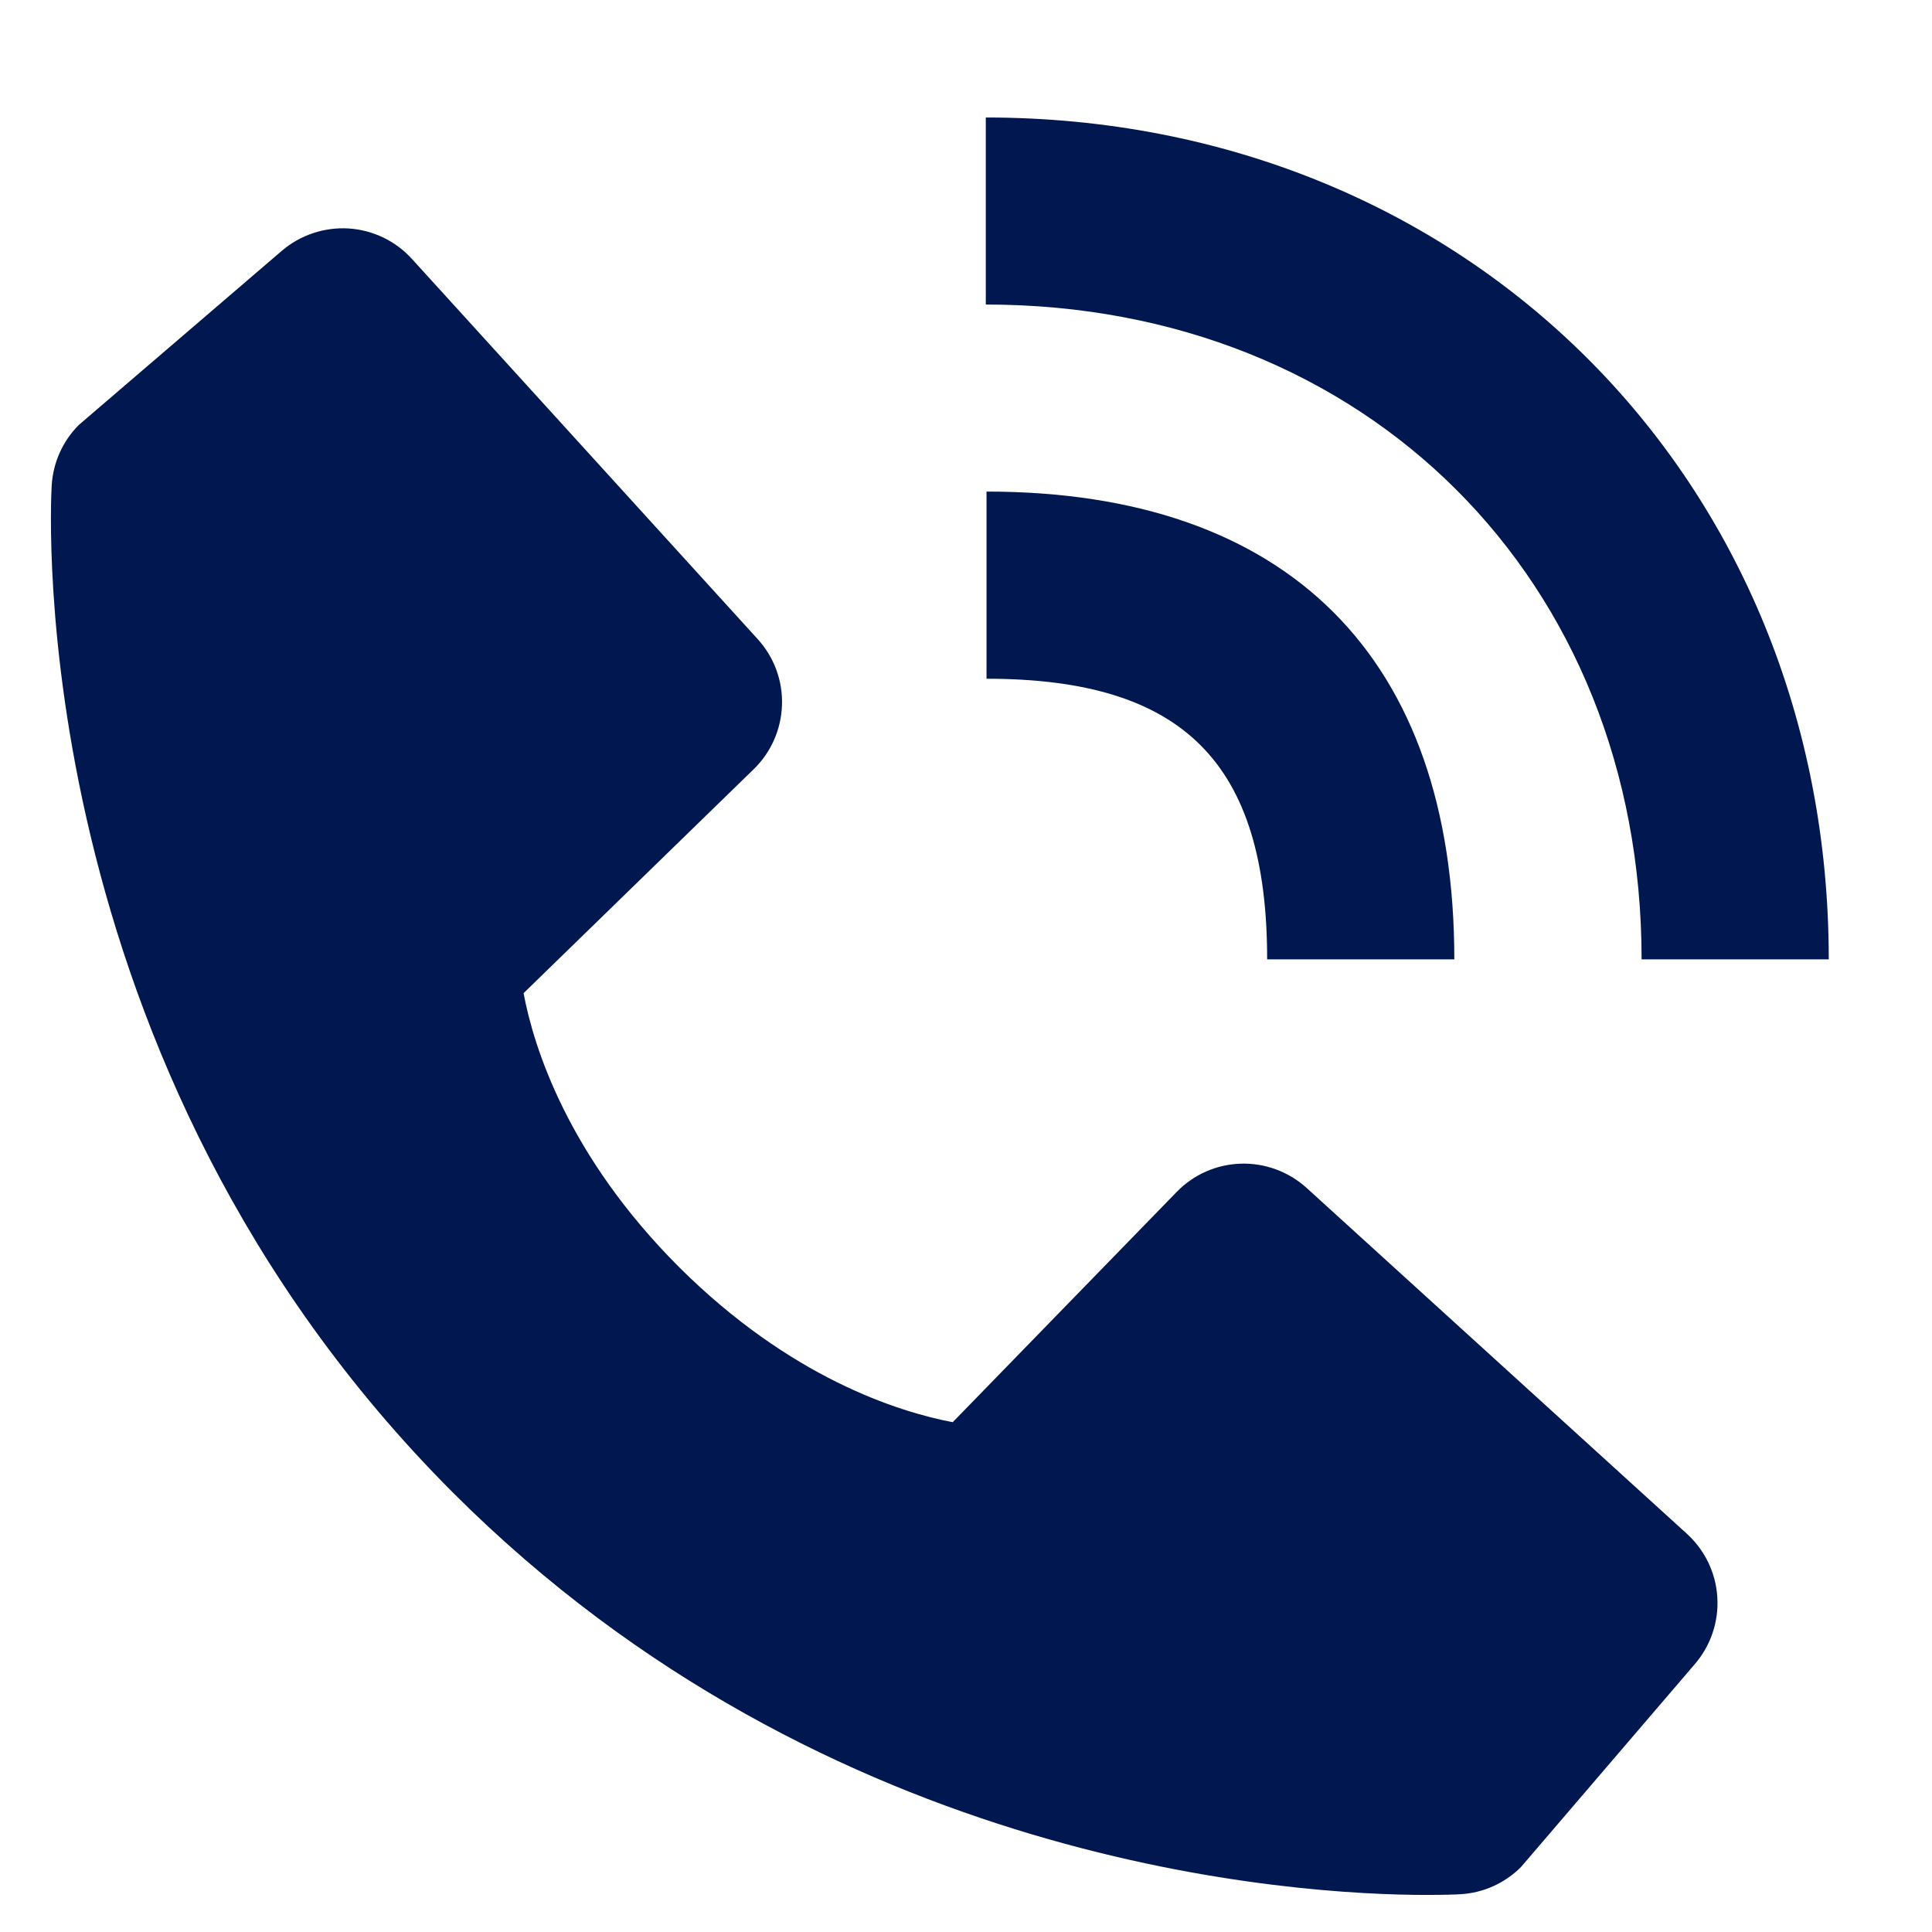
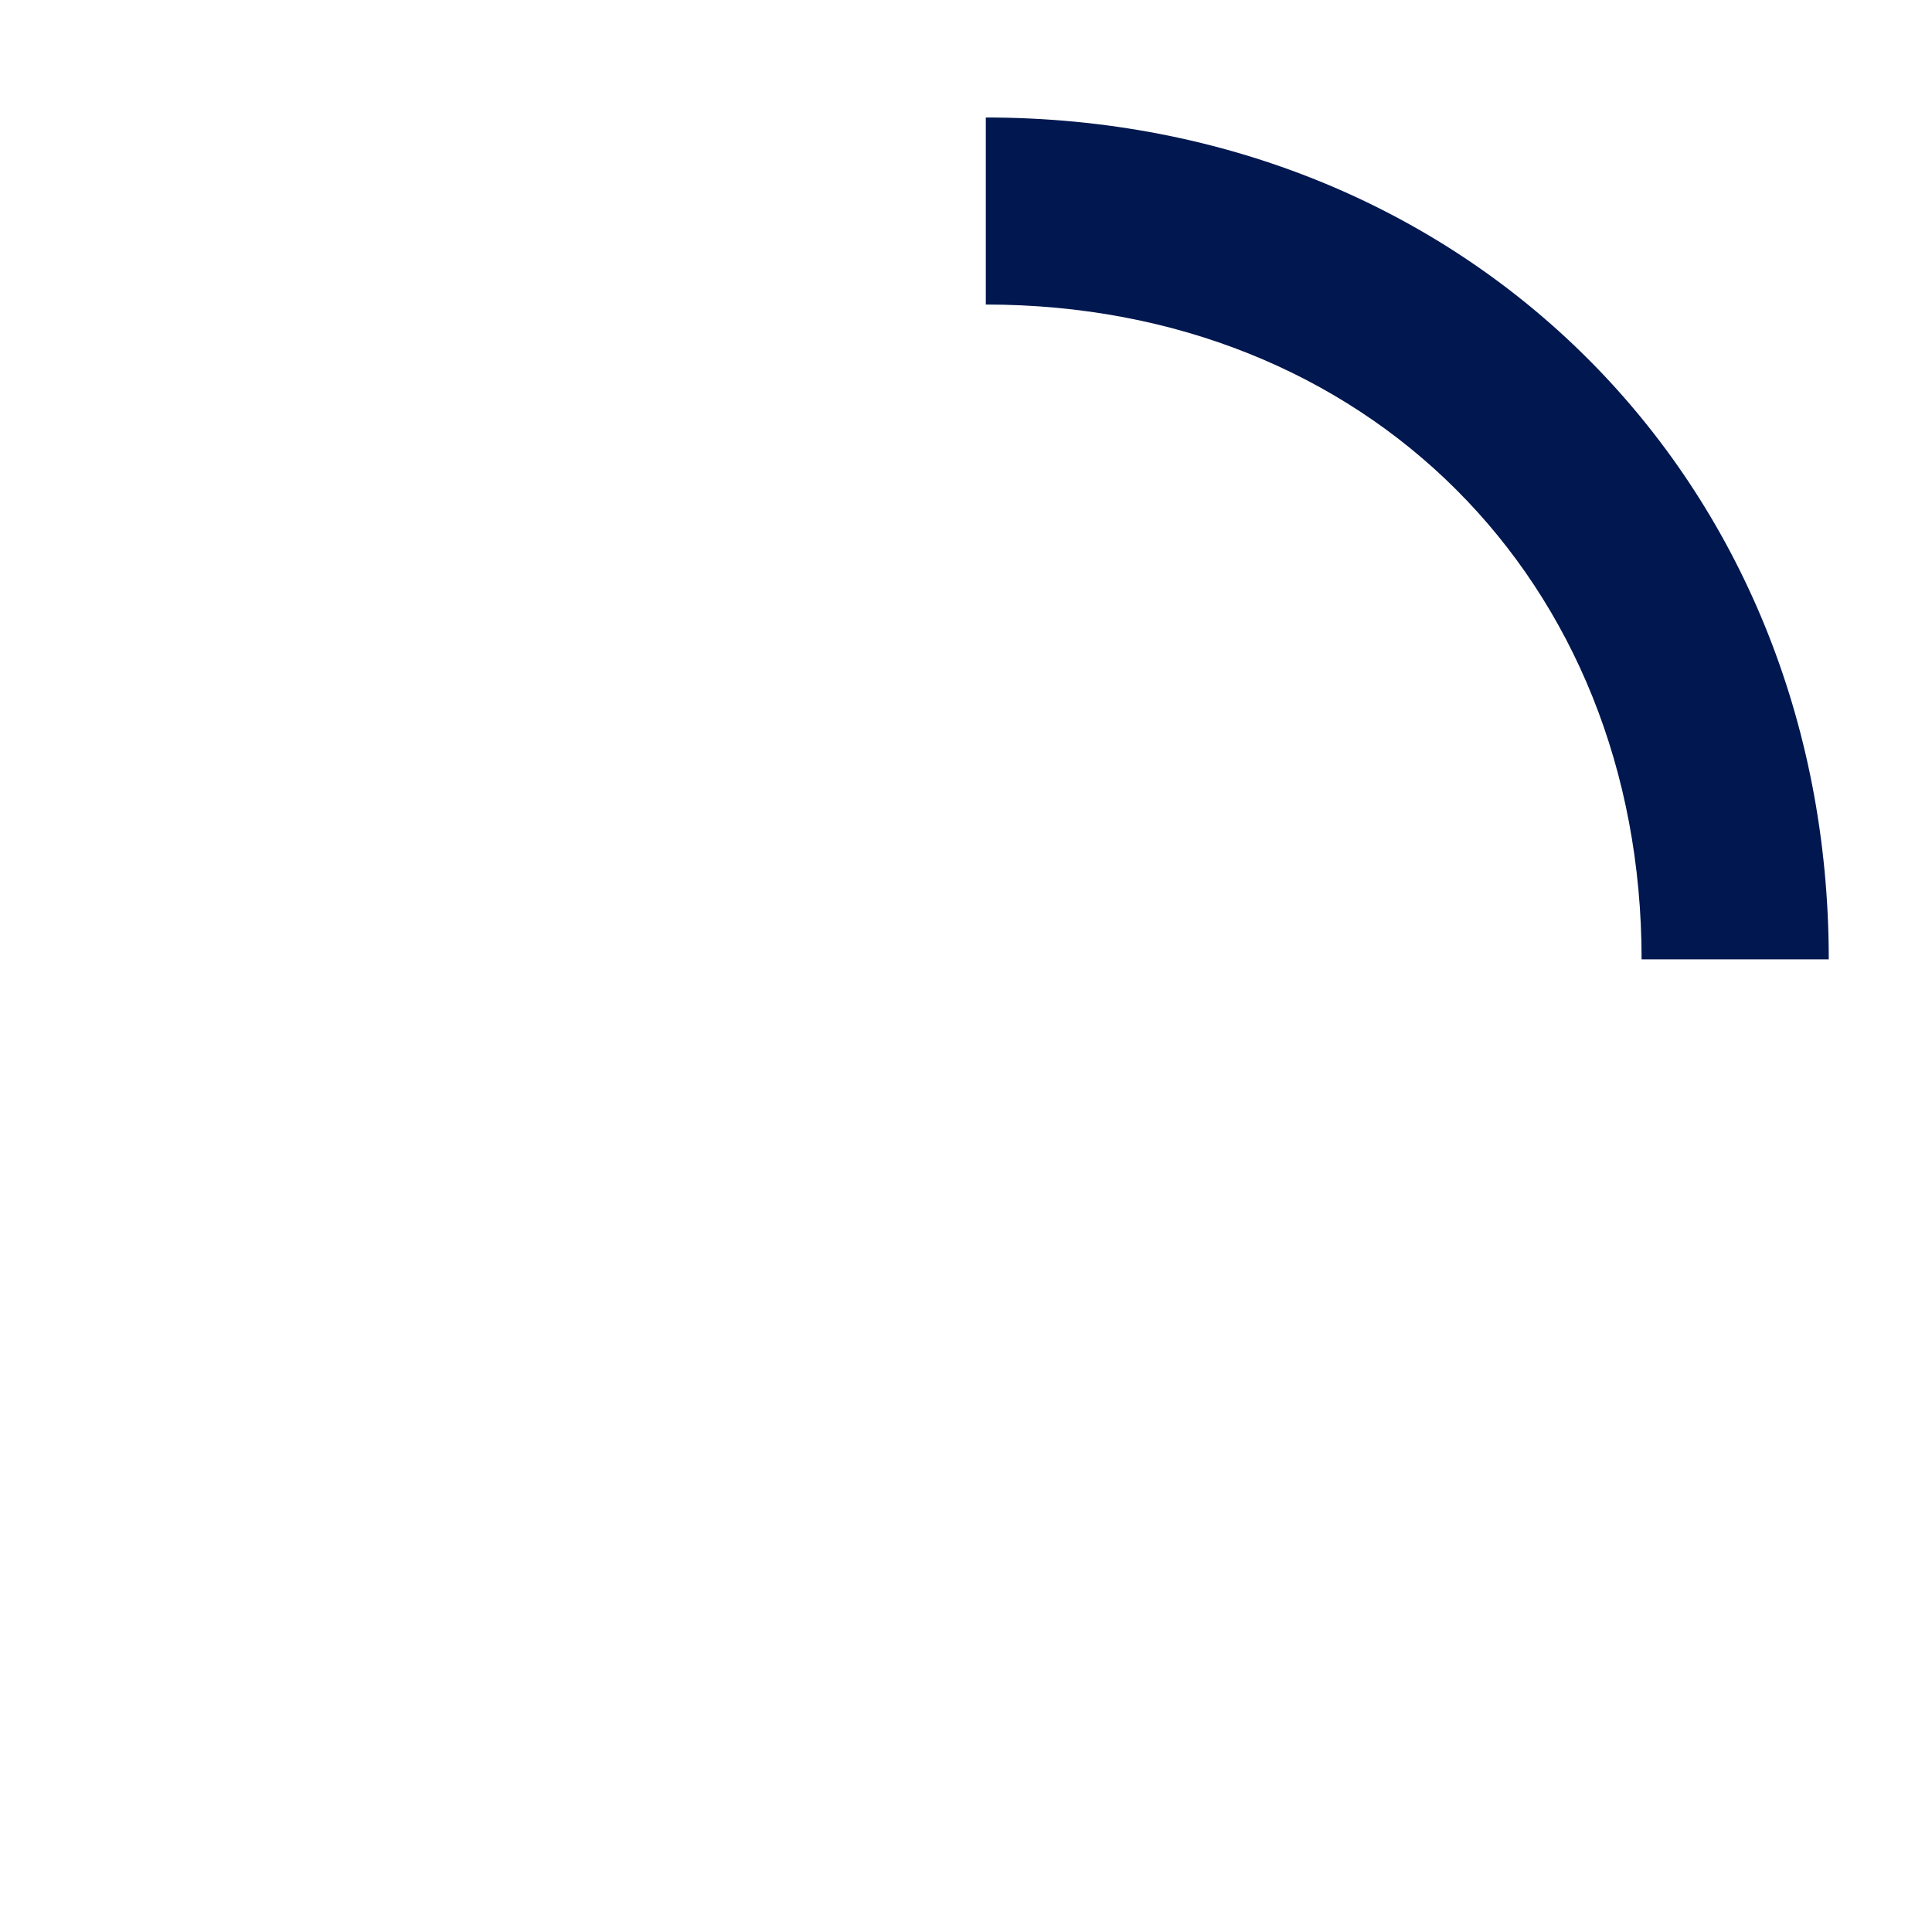
<svg xmlns="http://www.w3.org/2000/svg" width="16" height="16" viewBox="0 0 16 16" fill="none">
  <path d="M13.595 7.945H15.145C15.145 3.97 12.144 0.973 8.164 0.973V2.522C11.311 2.522 13.595 4.802 13.595 7.945Z" fill="#00174F" />
-   <path d="M8.17 5.621C9.799 5.621 10.494 6.316 10.494 7.945H12.044C12.044 5.447 10.669 4.071 8.17 4.071V5.621ZM10.821 9.838C10.672 9.703 10.477 9.631 10.276 9.637C10.075 9.643 9.884 9.727 9.744 9.872L7.89 11.778C7.443 11.693 6.546 11.413 5.622 10.492C4.699 9.568 4.419 8.668 4.336 8.225L6.242 6.37C6.386 6.23 6.47 6.039 6.476 5.838C6.483 5.637 6.41 5.441 6.275 5.293L3.412 2.145C3.276 1.995 3.088 1.905 2.887 1.892C2.686 1.88 2.487 1.946 2.334 2.077L0.653 3.519C0.519 3.653 0.439 3.832 0.428 4.022C0.417 4.216 0.195 8.804 3.753 12.363C6.857 15.466 10.745 15.693 11.815 15.693C11.972 15.693 12.068 15.689 12.094 15.687C12.283 15.677 12.462 15.596 12.596 15.462L14.037 13.78C14.168 13.627 14.235 13.428 14.222 13.227C14.21 13.026 14.119 12.838 13.97 12.702L10.821 9.838V9.838Z" fill="#00174F" />
</svg>